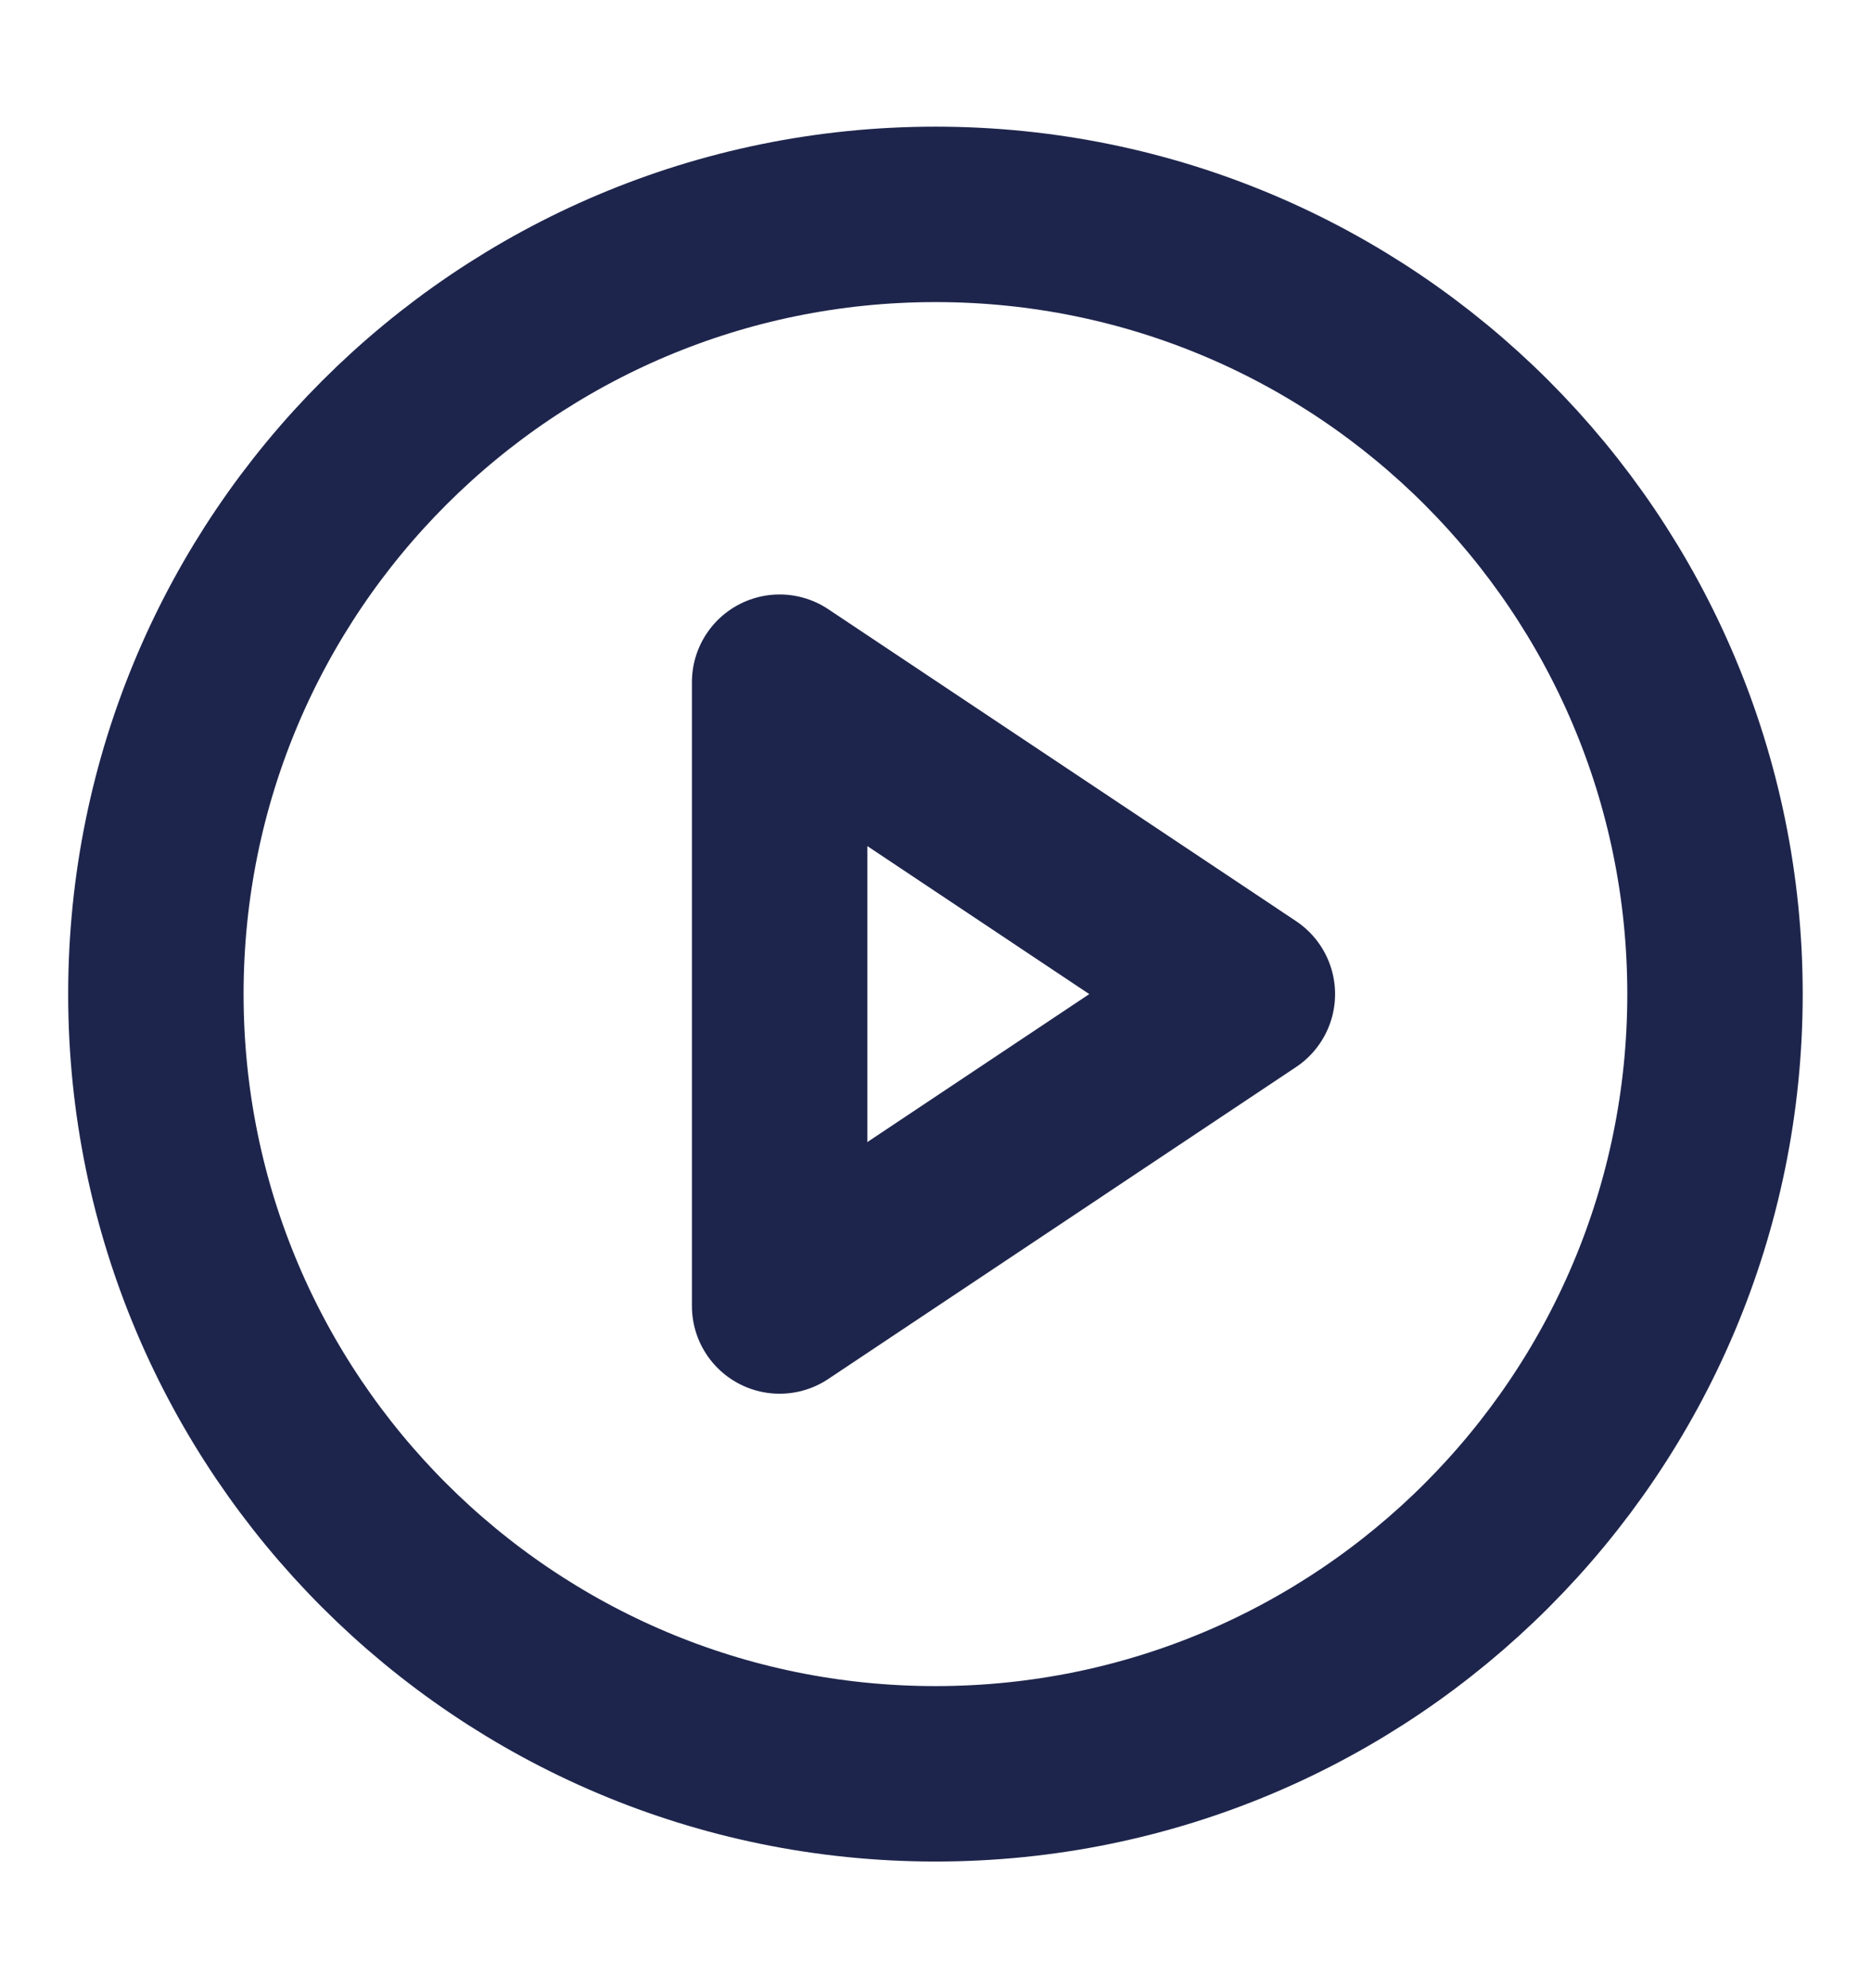
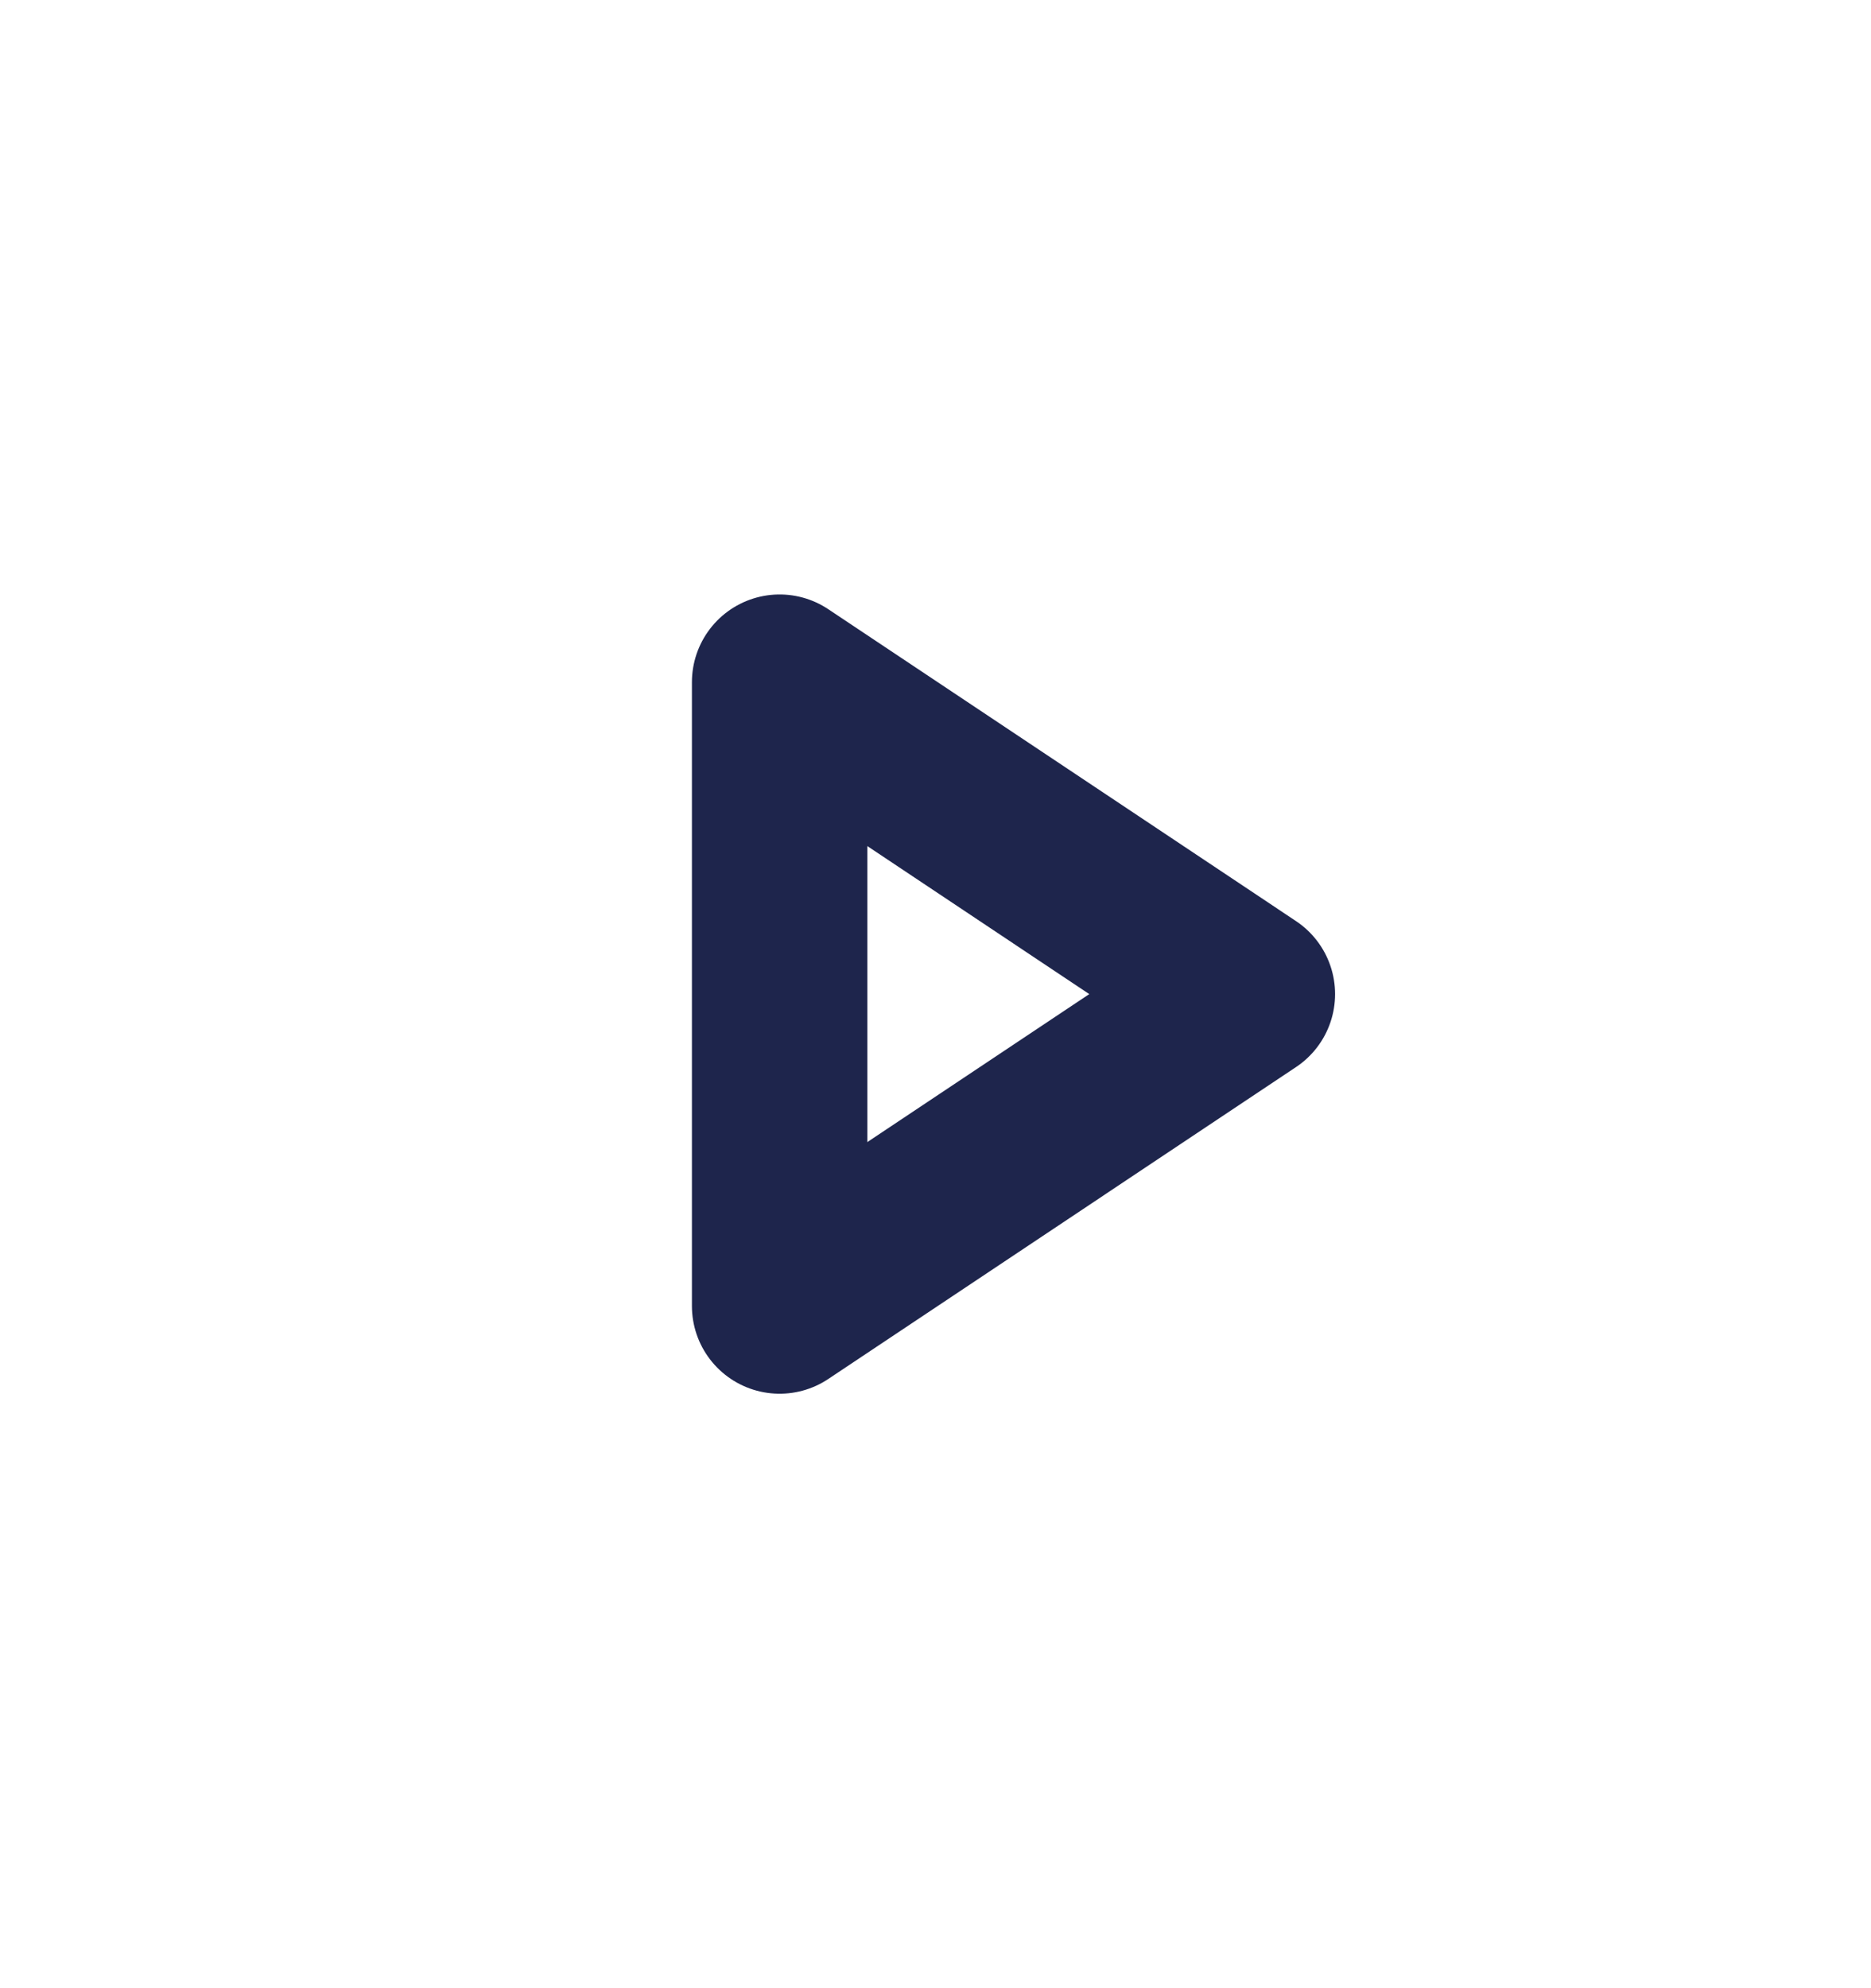
<svg xmlns="http://www.w3.org/2000/svg" width="16" height="17" viewBox="0 0 16 17" fill="none">
-   <path d="M8 15.167C11.682 15.167 14.666 12.182 14.666 8.5C14.666 4.818 11.682 1.833 8 1.833C4.318 1.833 1.333 4.818 1.333 8.5C1.333 12.182 4.318 15.167 8 15.167Z" stroke="#1E254C" stroke-width="1.5" stroke-linecap="round" stroke-linejoin="round" />
  <path d="M6.667 5.833L10.667 8.5L6.667 11.167V5.833Z" stroke="#1E254C" stroke-width="1.5" stroke-linecap="round" stroke-linejoin="round" />
</svg>